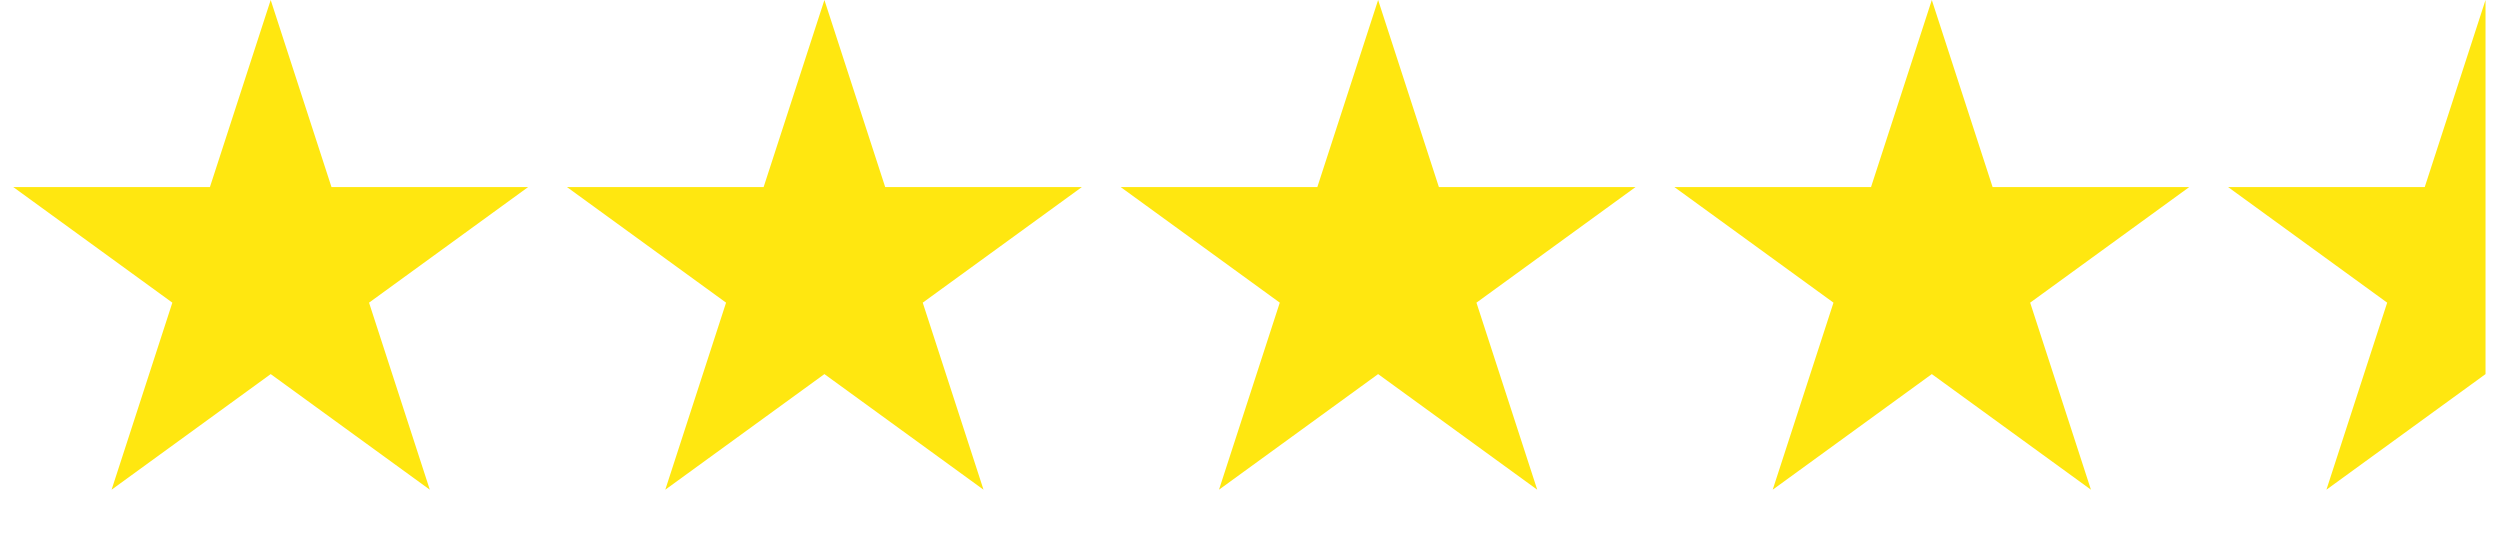
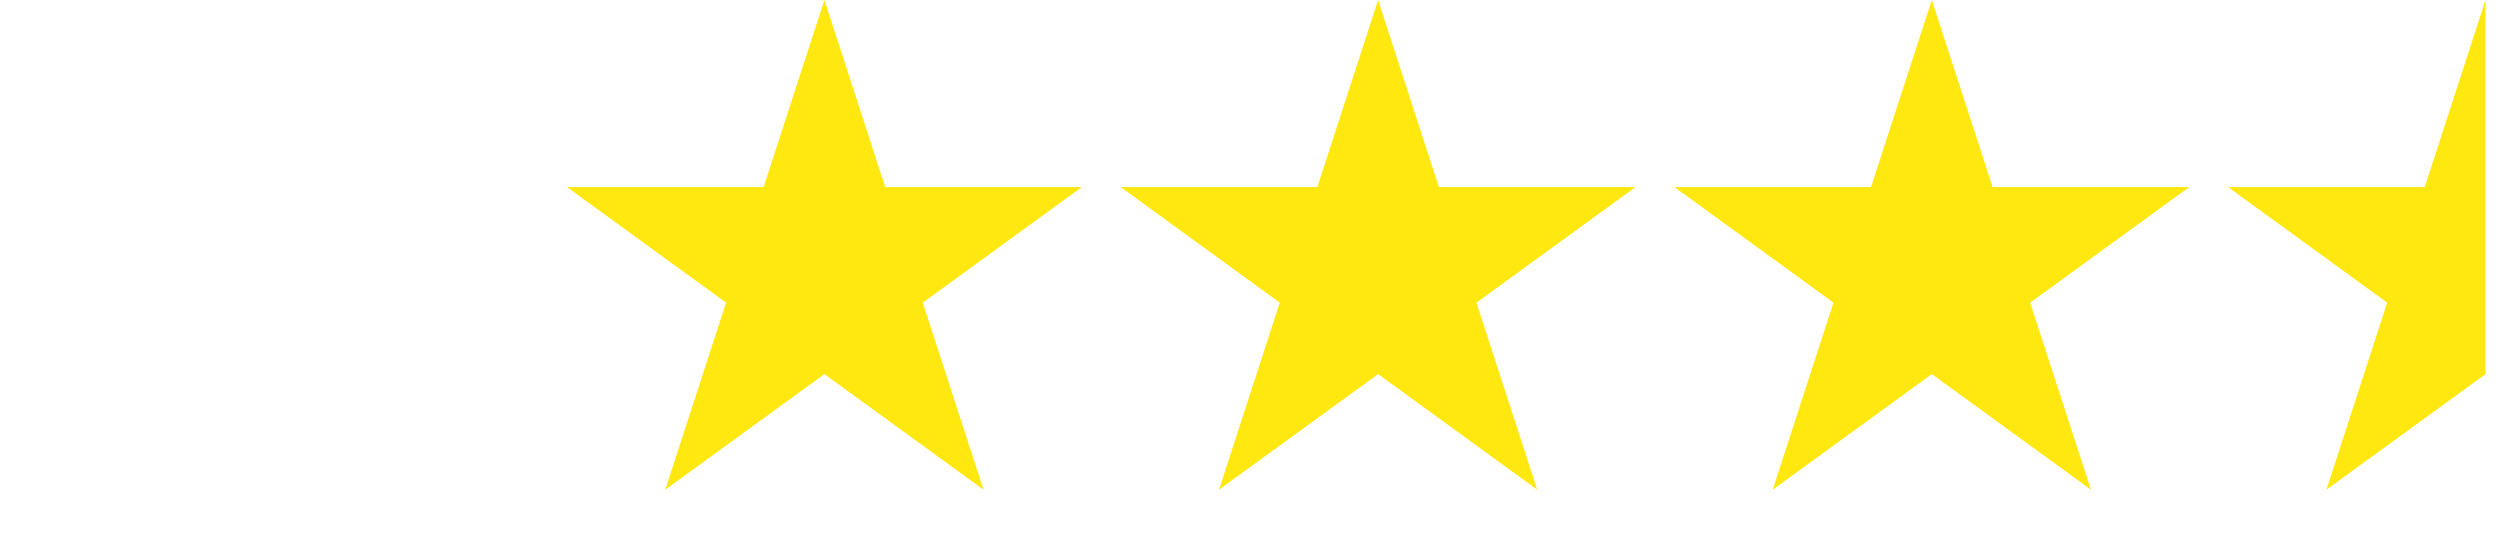
<svg xmlns="http://www.w3.org/2000/svg" fill="none" height="34" viewBox="0 0 157 34" width="157">
-   <path d="M17 0L20.817 11.747L33.168 11.747L23.176 19.007L26.992 30.753L17 23.493L7.008 30.753L10.824 19.007L0.832 11.747L13.183 11.747L17 0Z" fill="#FFE710" />
  <path d="M51.773 0L55.59 11.747L67.941 11.747L57.948 19.007L61.765 30.753L51.773 23.493L41.78 30.753L45.597 19.007L35.605 11.747L47.956 11.747L51.773 0Z" fill="#FFE710" />
  <path d="M86.546 0L90.362 11.747L102.713 11.747L92.721 19.007L96.538 30.753L86.546 23.493L76.553 30.753L80.37 19.007L70.377 11.747L82.729 11.747L86.546 0Z" fill="#FFE710" />
  <path d="M121.318 0L125.135 11.747L137.486 11.747L127.494 19.007L131.311 30.753L121.318 23.493L111.326 30.753L115.143 19.007L105.15 11.747L117.501 11.747L121.318 0Z" fill="#FFE710" />
  <path clip-rule="evenodd" d="M156.091 0L152.274 11.747L139.923 11.747L149.915 19.007L146.099 30.753L156.091 23.493V0Z" fill="#FFE710" fill-rule="evenodd" />
</svg>